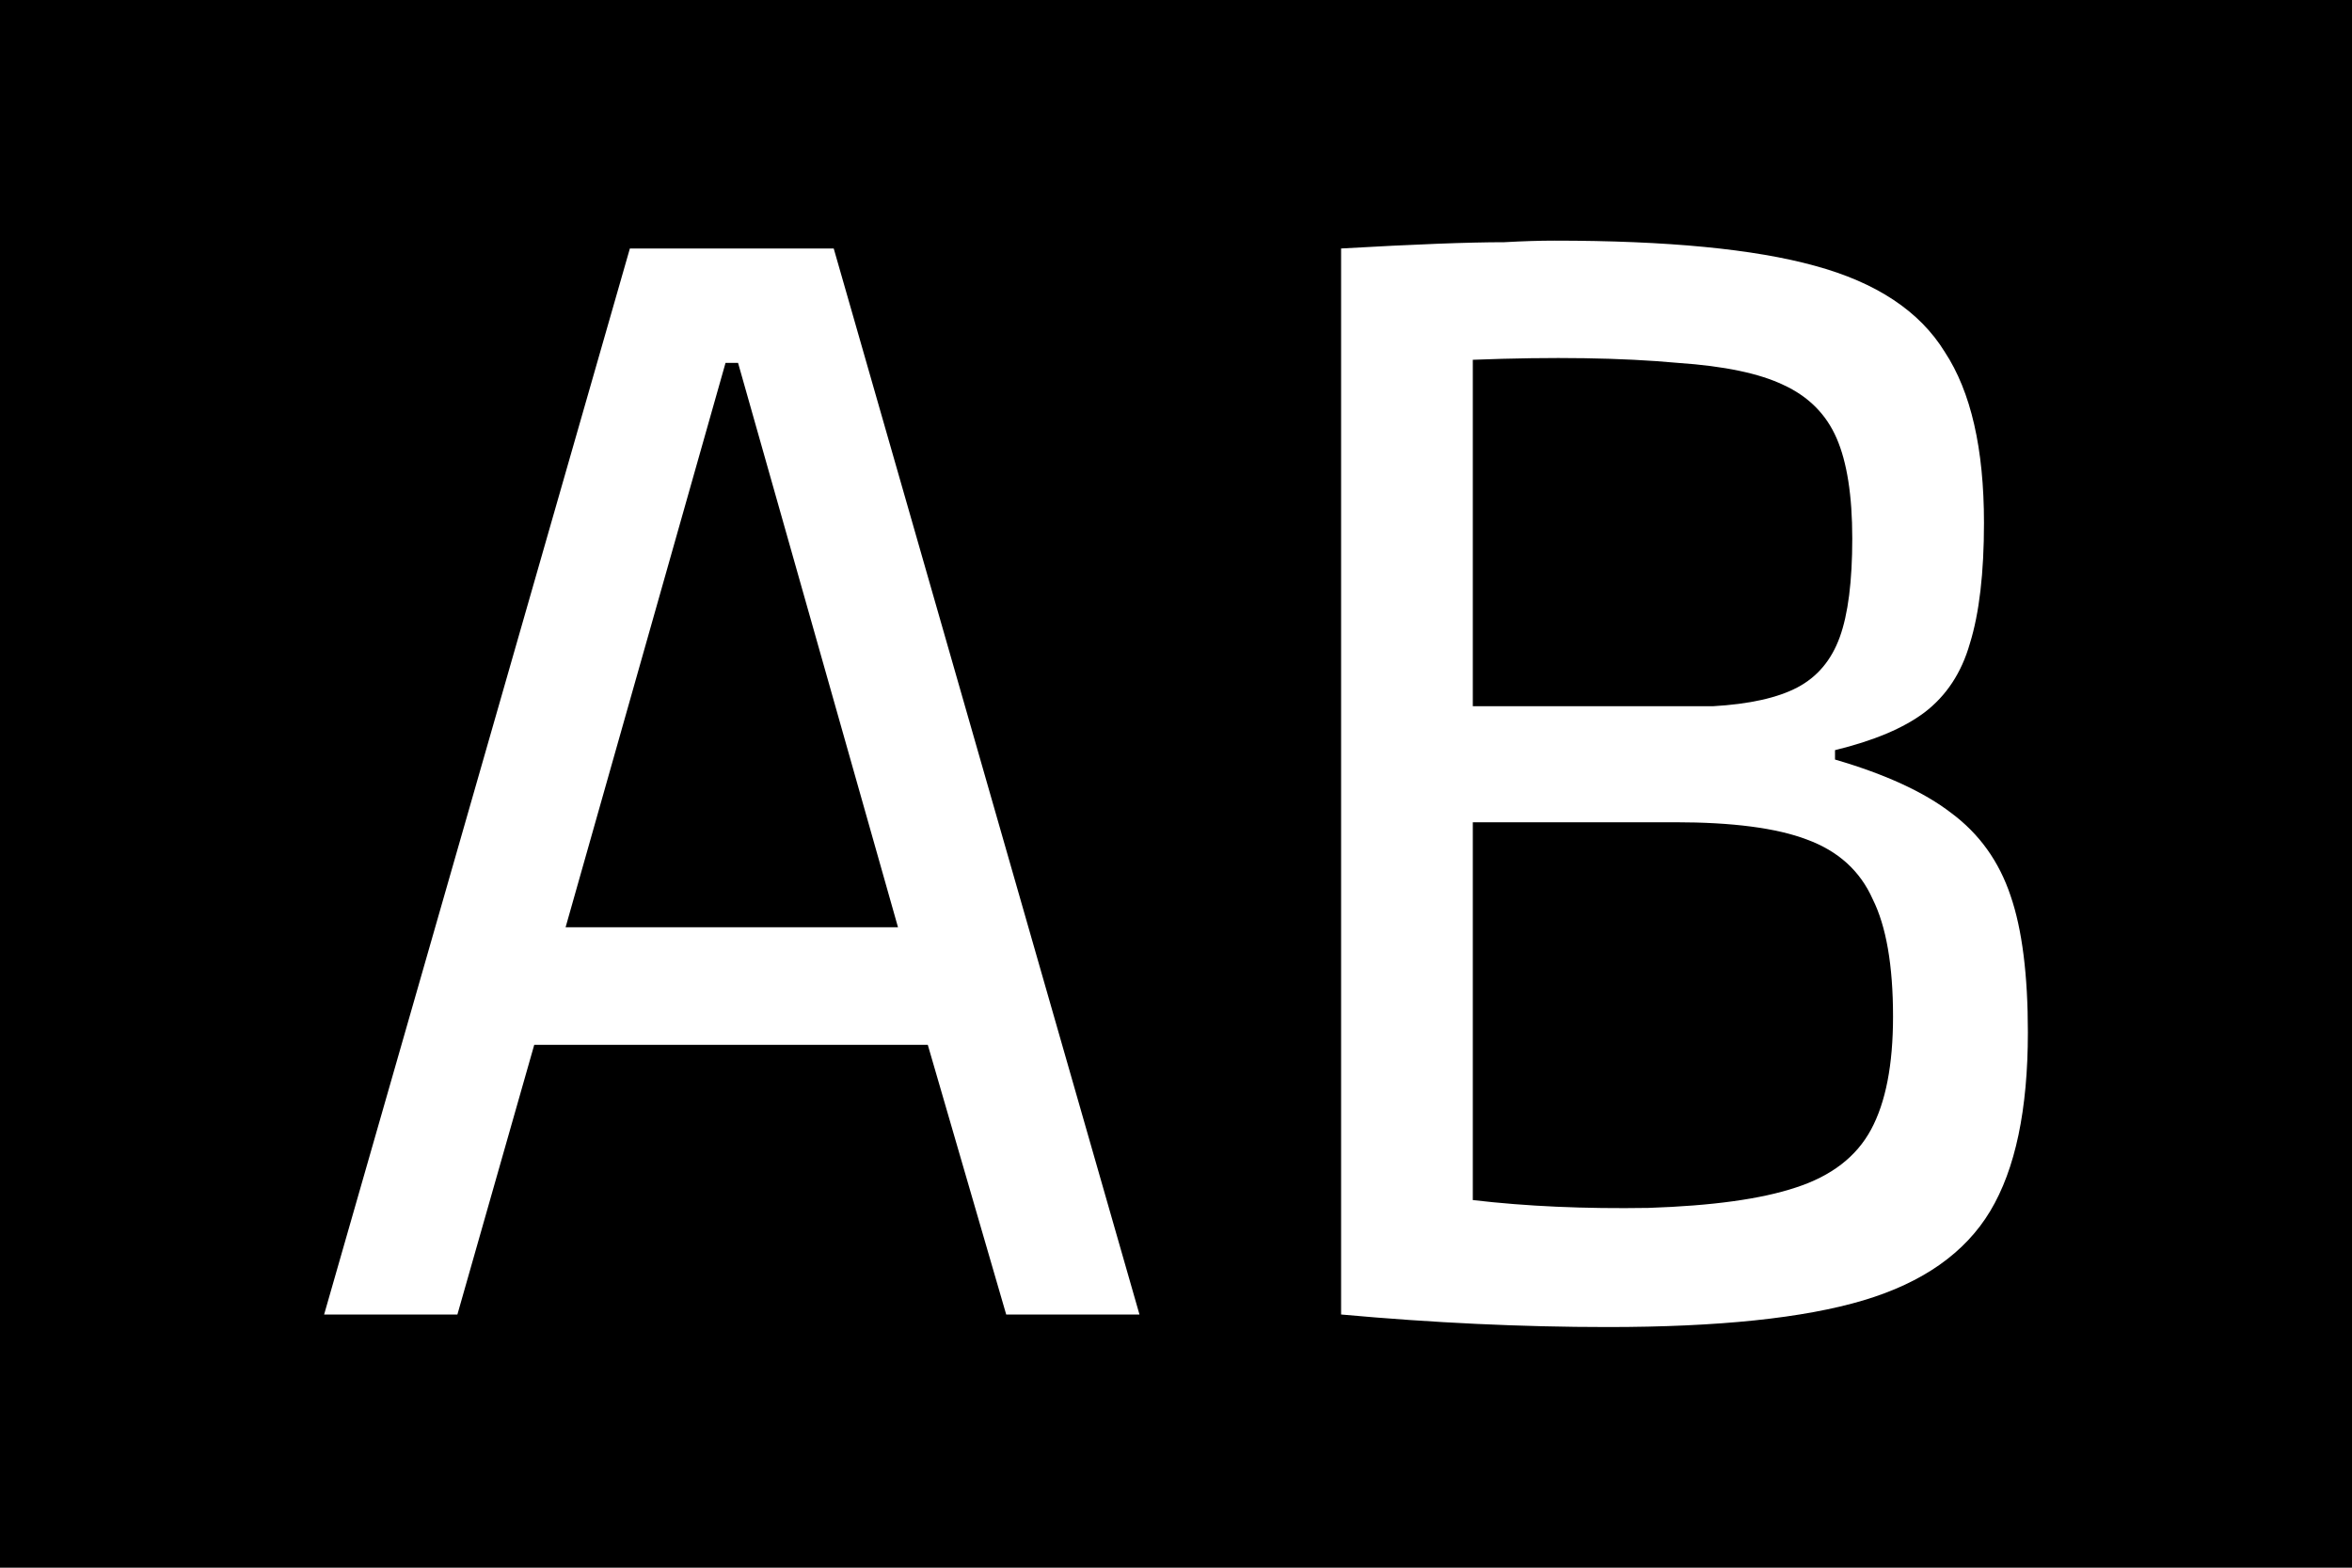
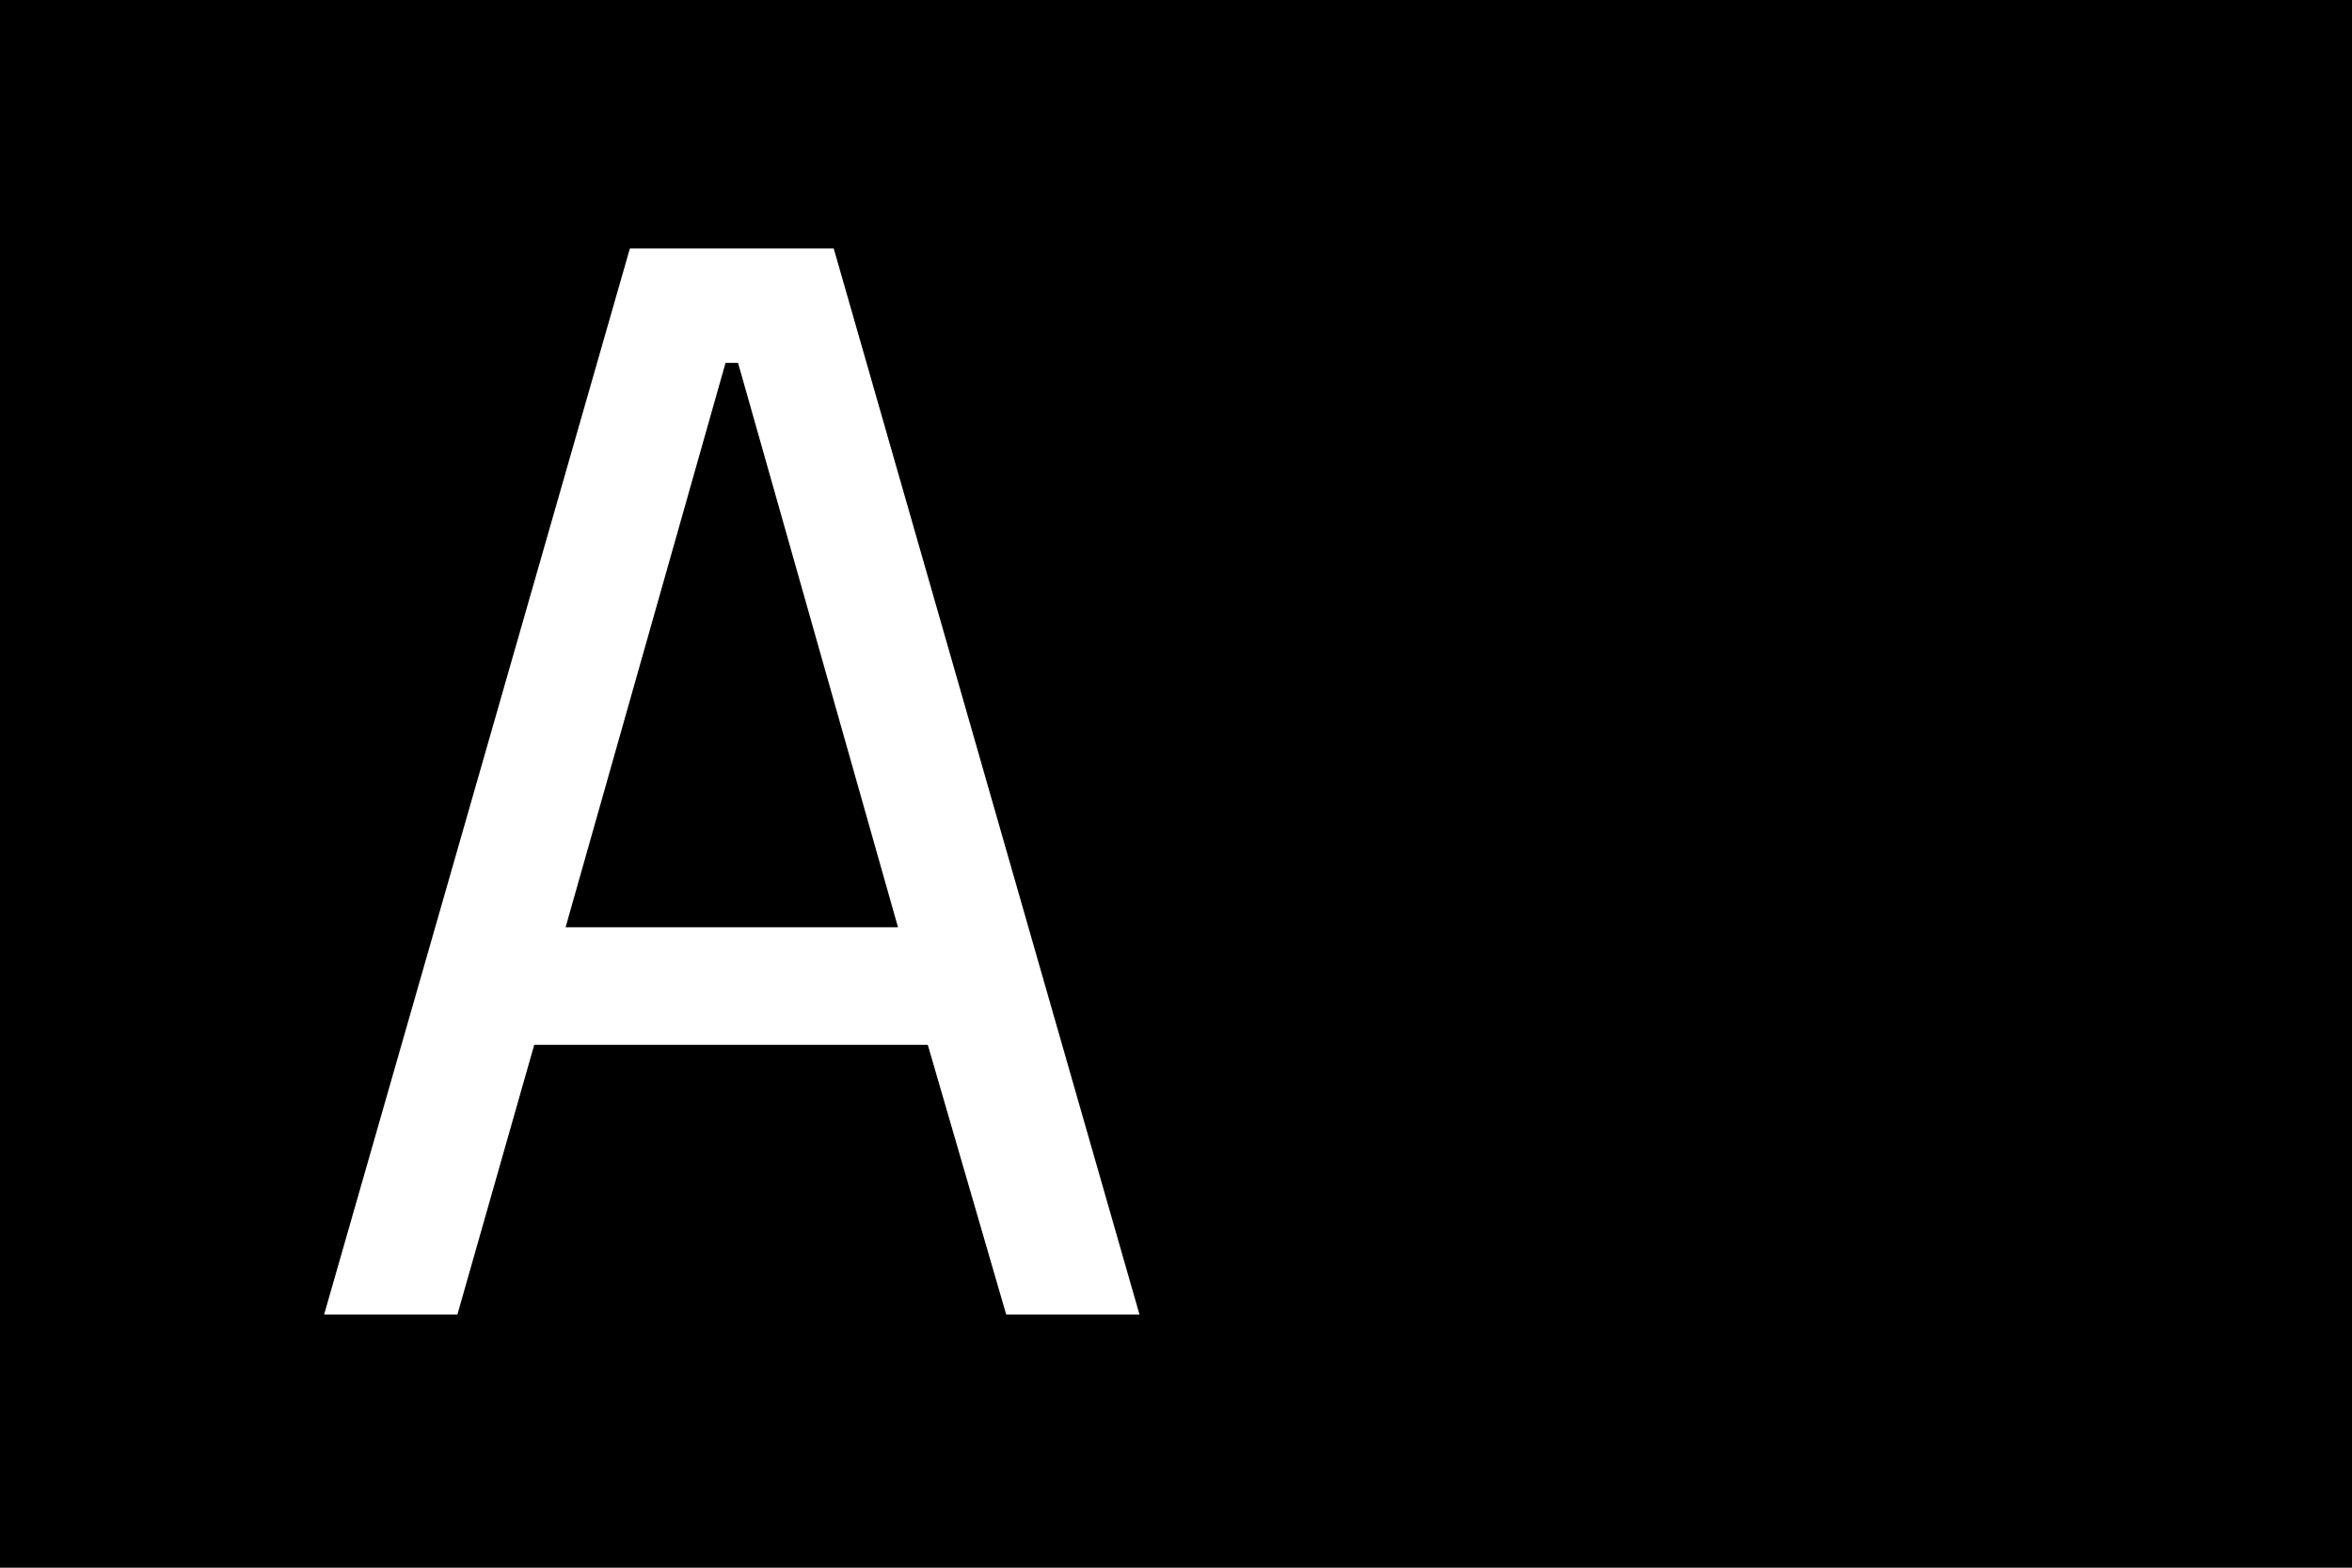
<svg xmlns="http://www.w3.org/2000/svg" width="36" height="24" viewBox="0 0 36 24" fill="none">
  <rect width="36" height="24" fill="black" />
-   <path d="M24.607 20.316C23.295 20.316 21.935 20.252 20.527 20.124V3.804C21.087 3.772 21.575 3.748 21.991 3.732C22.407 3.716 22.751 3.708 23.023 3.708C23.311 3.692 23.567 3.684 23.791 3.684C25.519 3.684 26.847 3.812 27.775 4.068C28.719 4.324 29.383 4.764 29.767 5.388C30.167 5.996 30.367 6.868 30.367 8.004C30.367 8.772 30.295 9.388 30.151 9.852C30.023 10.3 29.791 10.652 29.455 10.908C29.135 11.148 28.679 11.34 28.087 11.484V11.628C28.855 11.852 29.447 12.124 29.863 12.444C30.295 12.764 30.599 13.188 30.775 13.716C30.951 14.228 31.039 14.924 31.039 15.804C31.039 16.988 30.847 17.9 30.463 18.54C30.079 19.18 29.431 19.636 28.519 19.908C27.607 20.18 26.303 20.316 24.607 20.316ZM25.231 18.492C26.207 18.46 26.959 18.356 27.487 18.18C28.031 18.004 28.415 17.708 28.639 17.292C28.863 16.876 28.975 16.3 28.975 15.564C28.975 14.78 28.871 14.18 28.663 13.764C28.471 13.332 28.135 13.028 27.655 12.852C27.191 12.676 26.519 12.588 25.639 12.588H22.543V18.372C23.359 18.468 24.255 18.508 25.231 18.492ZM26.215 10.812C26.775 10.78 27.207 10.684 27.511 10.524C27.815 10.364 28.031 10.108 28.159 9.756C28.287 9.404 28.351 8.9 28.351 8.244C28.351 7.588 28.271 7.076 28.111 6.708C27.951 6.34 27.679 6.068 27.295 5.892C26.927 5.716 26.391 5.604 25.687 5.556C24.823 5.476 23.775 5.46 22.543 5.508V10.812H26.215Z" fill="white" />
  <path d="M9.641 3.804H12.761L17.441 20.124H15.401L14.201 15.996H8.177L7.001 20.124H4.961L9.641 3.804ZM13.745 14.196L11.297 5.556H11.105L8.657 14.196H13.745Z" fill="white" />
</svg>